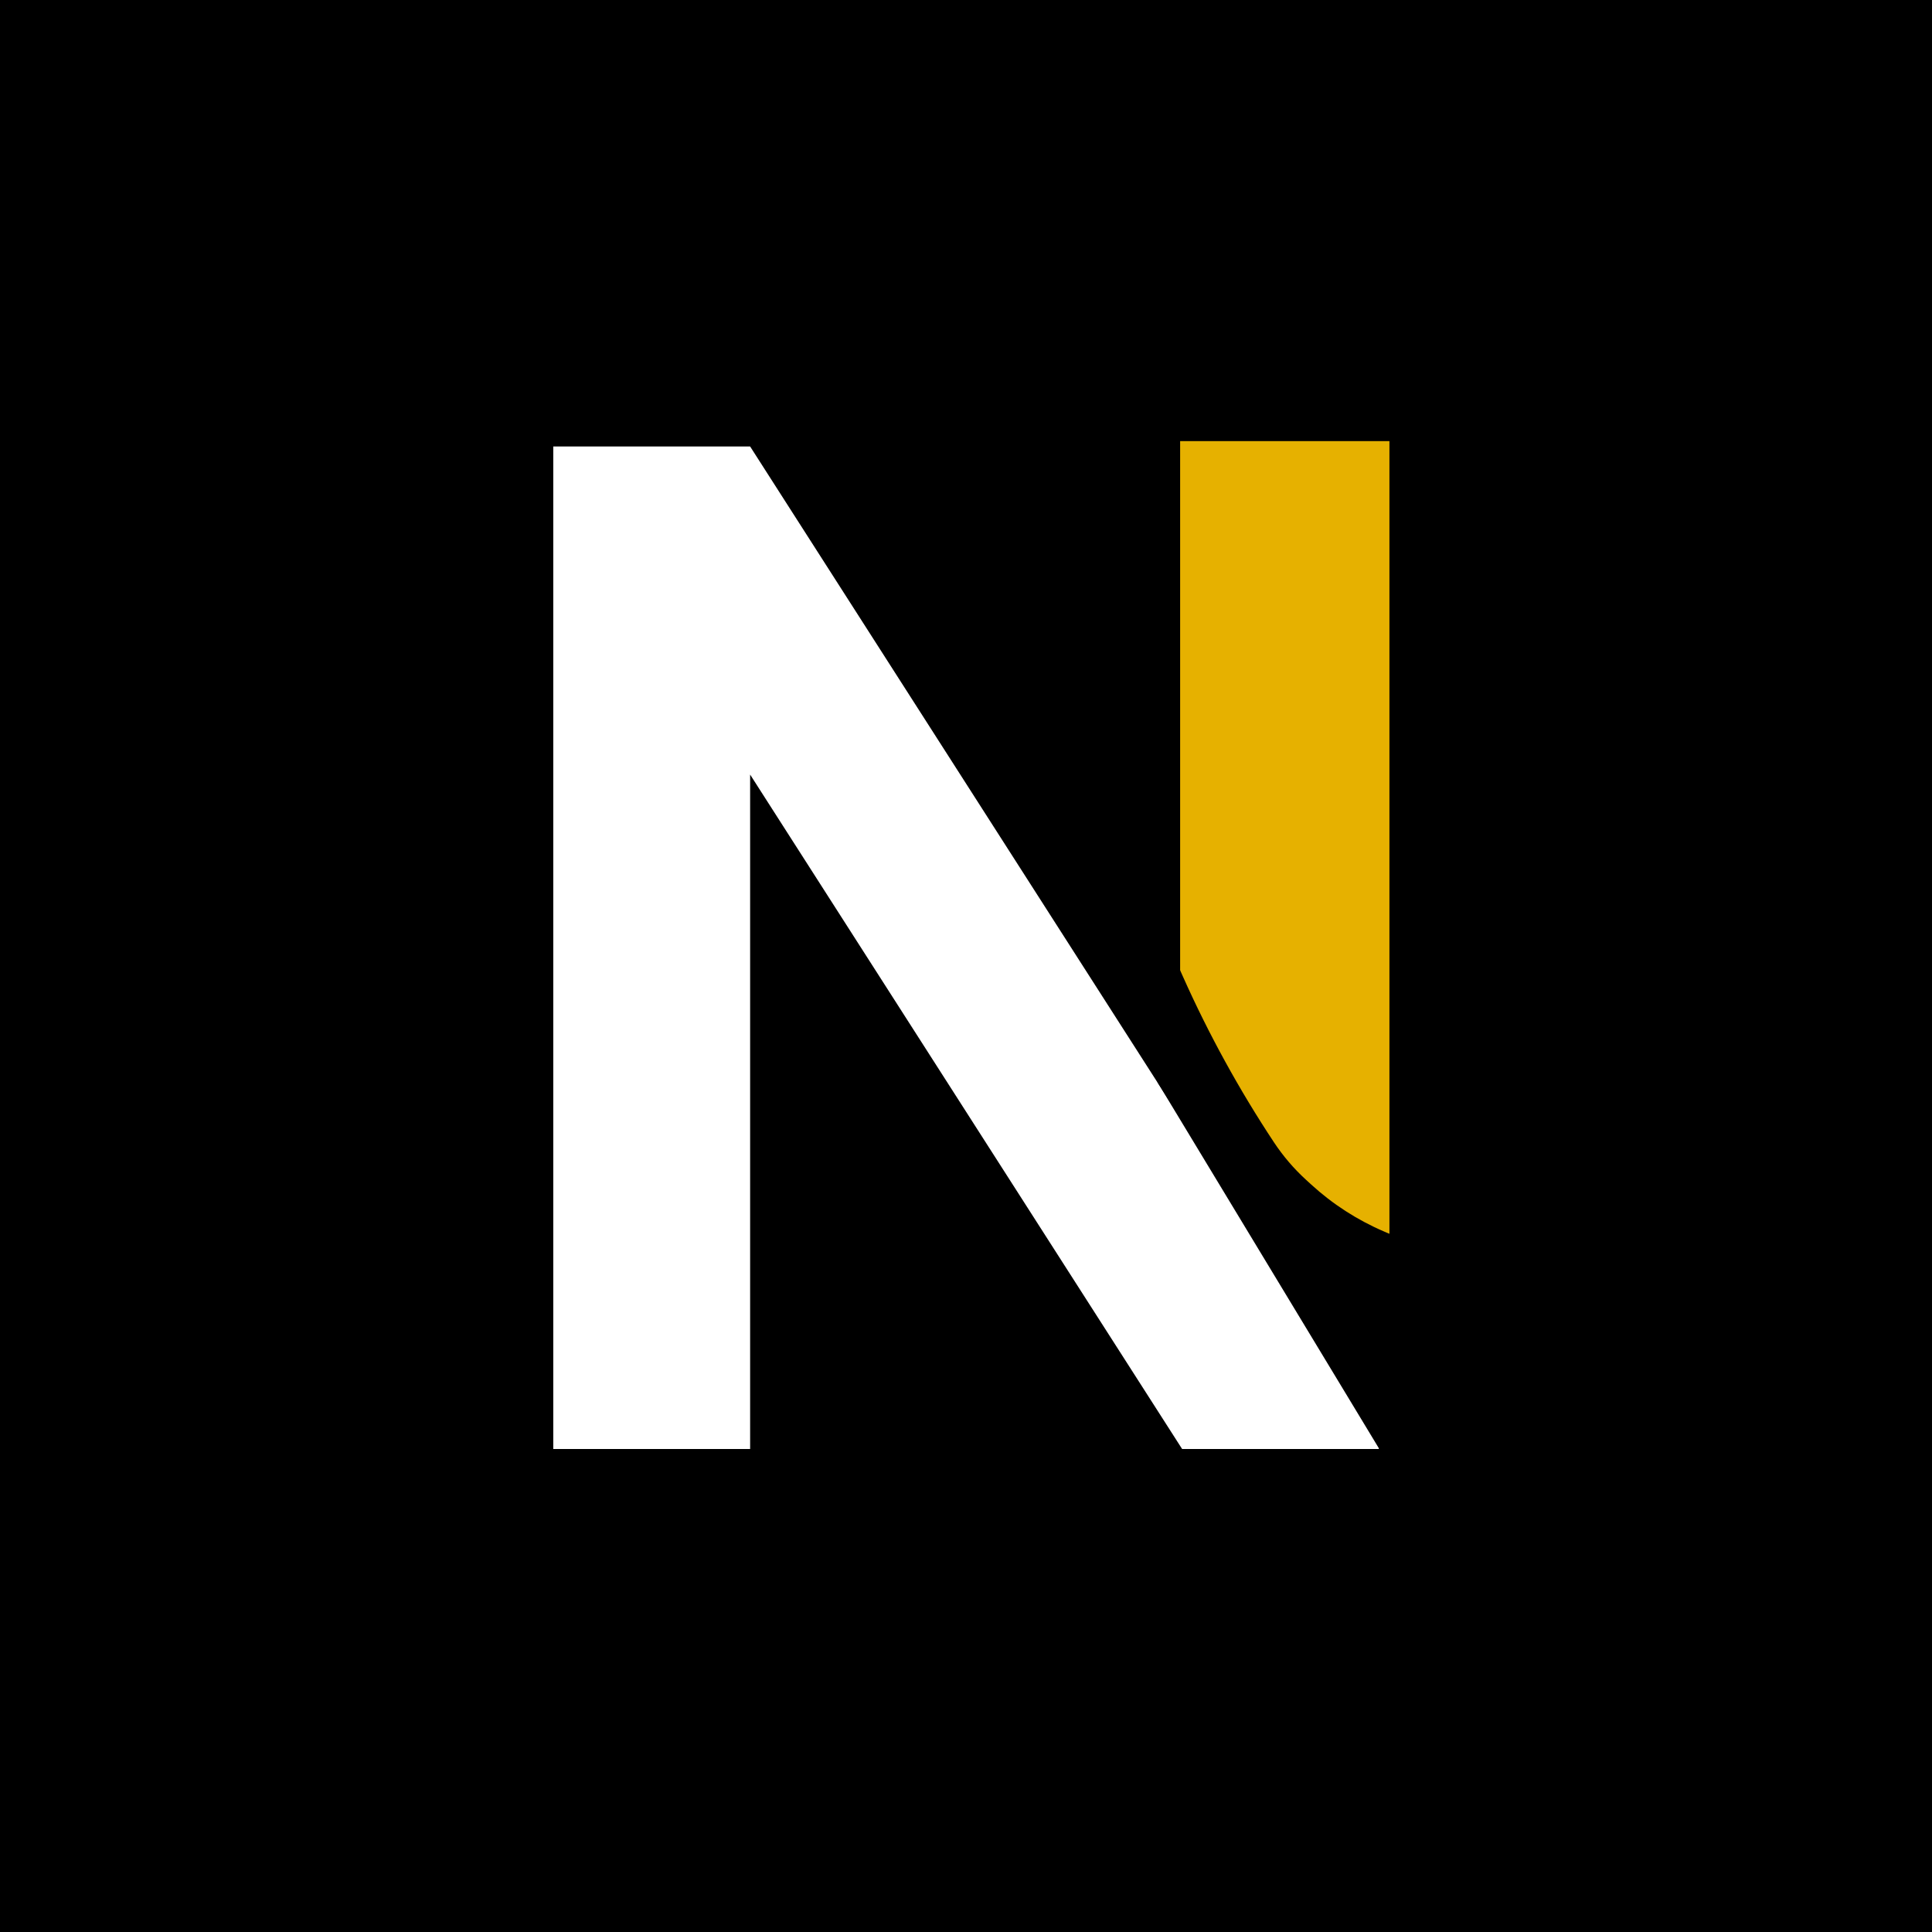
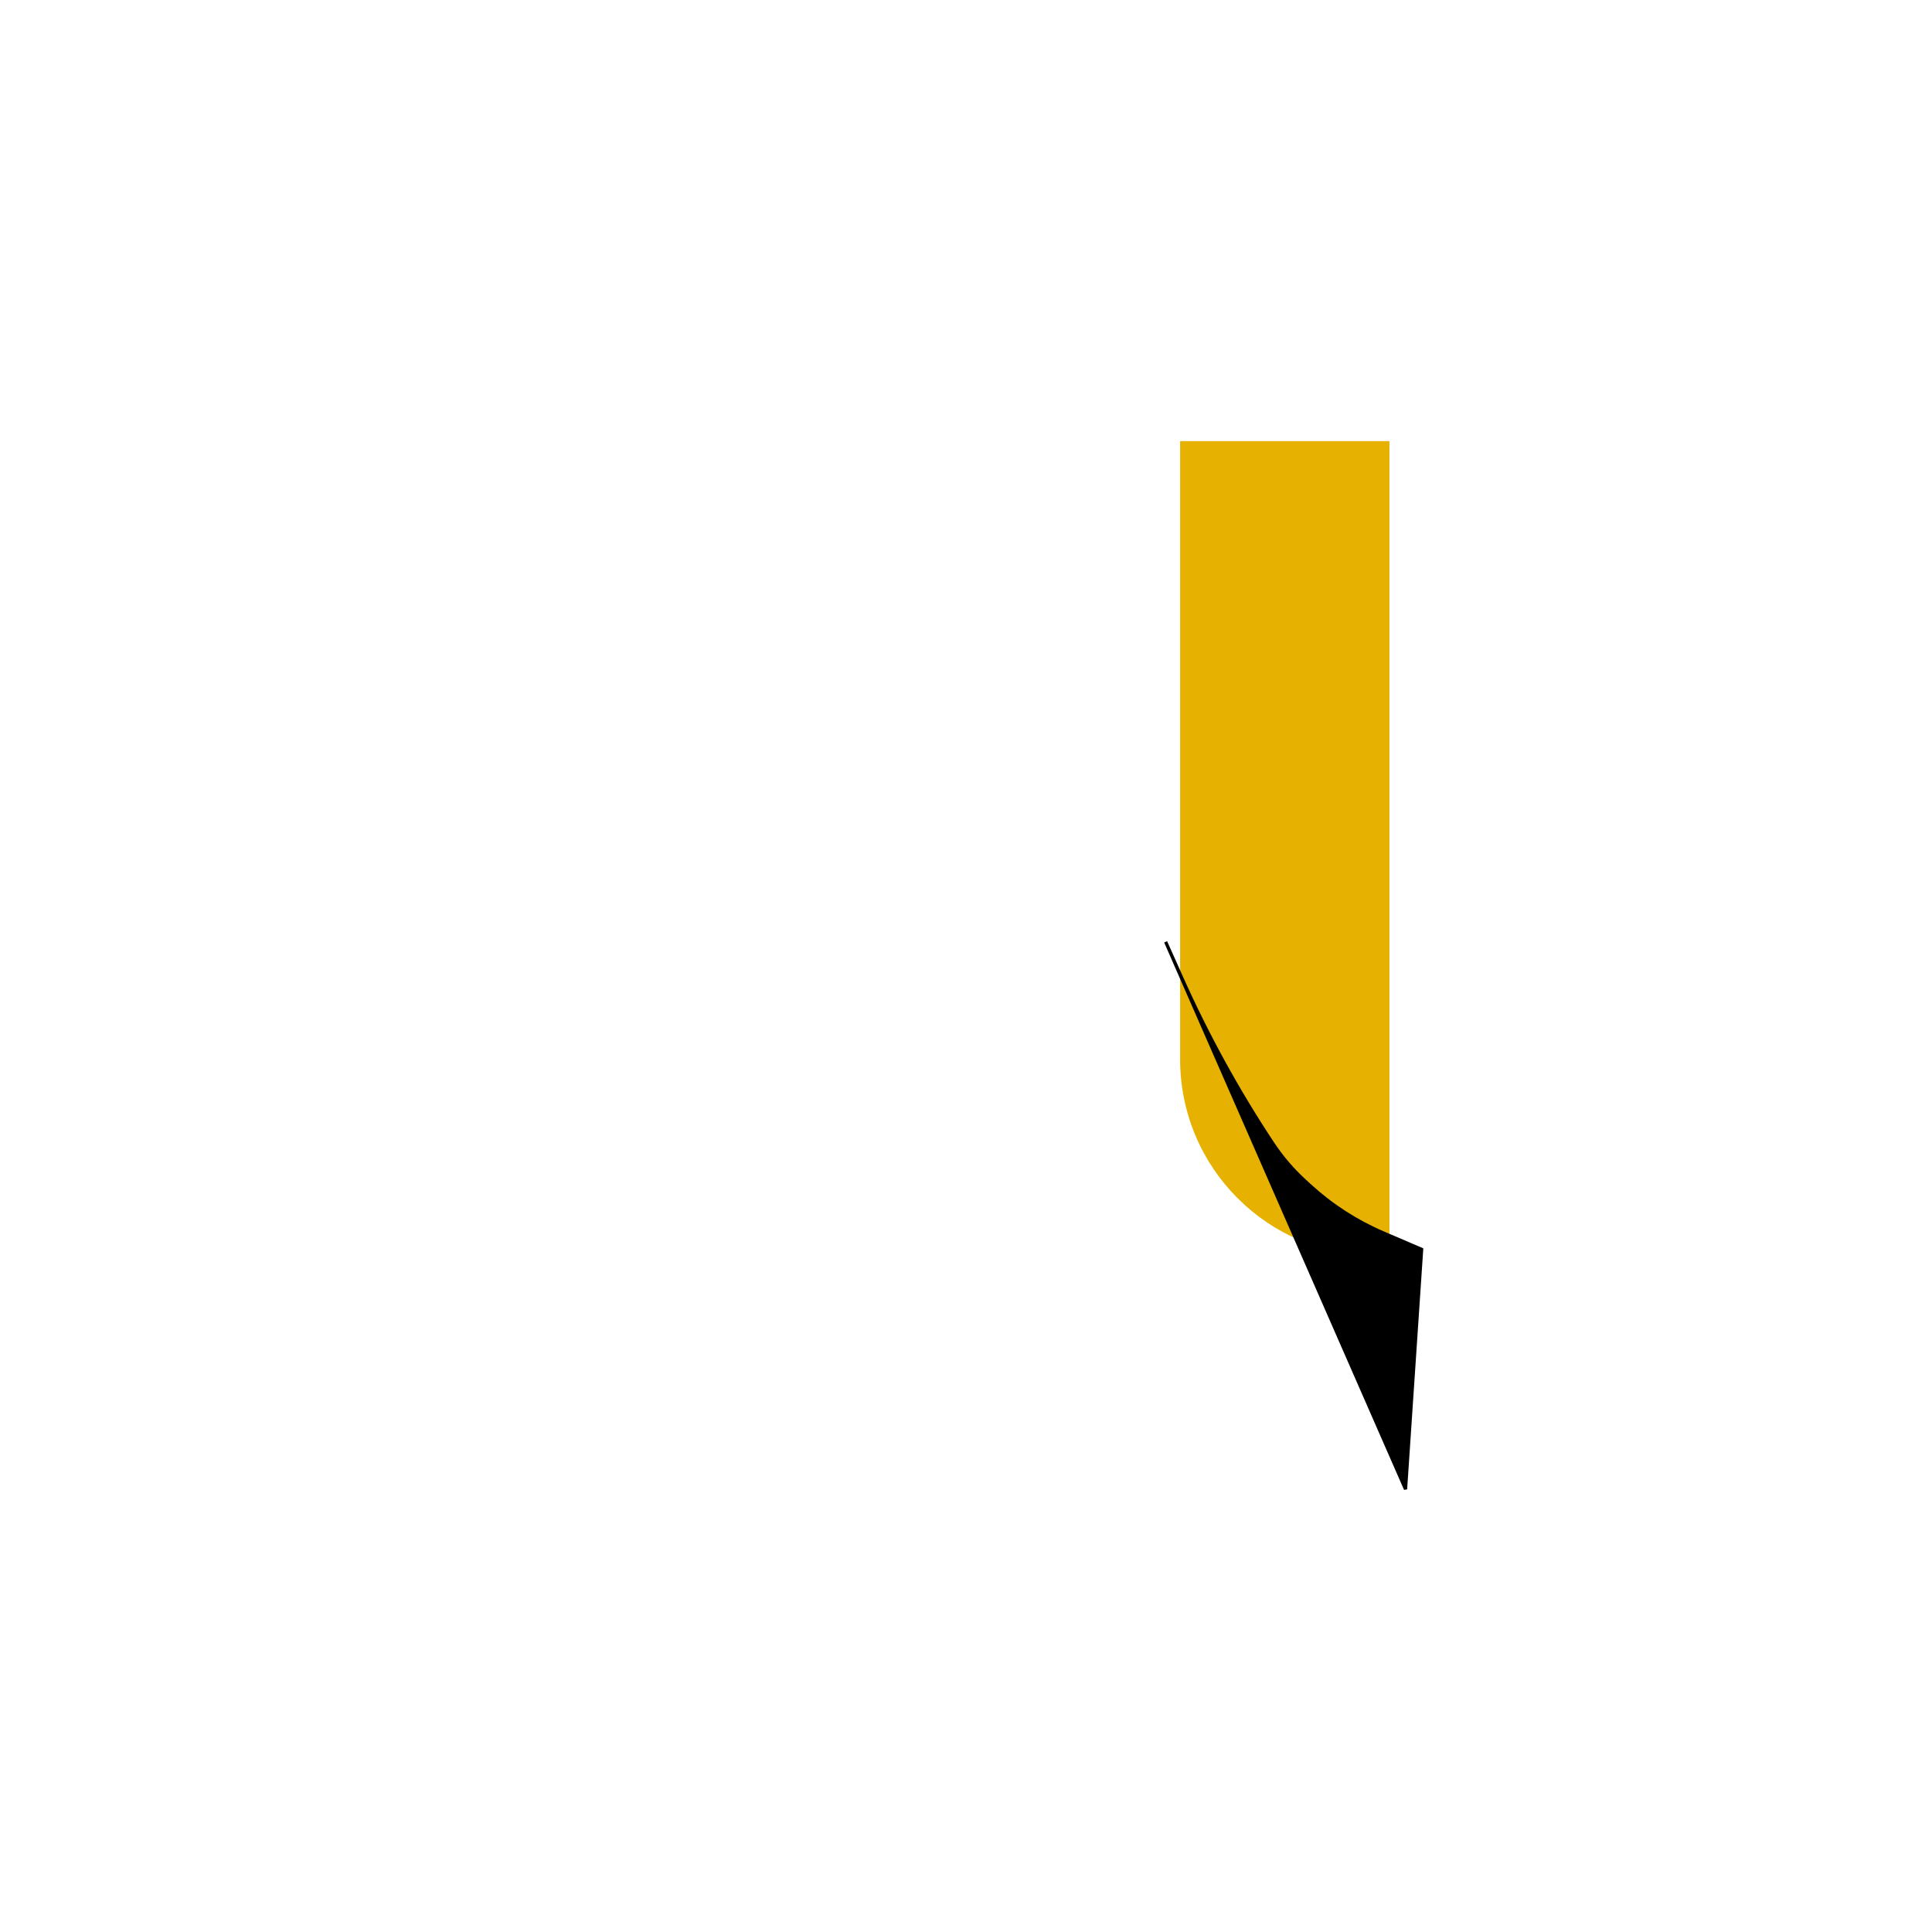
<svg xmlns="http://www.w3.org/2000/svg" width="600" height="600" viewBox="0 0 600 600" fill="none">
-   <rect width="600" height="600" fill="black" />
  <path d="M171.822 450V138.659H232.958L367.118 348.106V138.659H428.254V450H367.118L232.958 240.552V450H171.822Z" fill="white" />
  <path d="M366.5 137H431.5V390H427.5C393.811 390 366.5 362.689 366.5 329V137Z" fill="#E6B100" />
-   <path d="M436.5 462.5L360 336L362 292.5L367.014 303.709C374.991 321.54 384.415 338.688 395.189 354.981C398.052 359.311 401.437 363.271 405.268 366.773L406.879 368.246C413.579 374.372 421.261 379.326 429.605 382.902L441.5 388L436.5 462.5Z" fill="black" stroke="black" />
+   <path d="M436.5 462.5L362 292.5L367.014 303.709C374.991 321.54 384.415 338.688 395.189 354.981C398.052 359.311 401.437 363.271 405.268 366.773L406.879 368.246C413.579 374.372 421.261 379.326 429.605 382.902L441.5 388L436.5 462.5Z" fill="black" stroke="black" />
</svg>